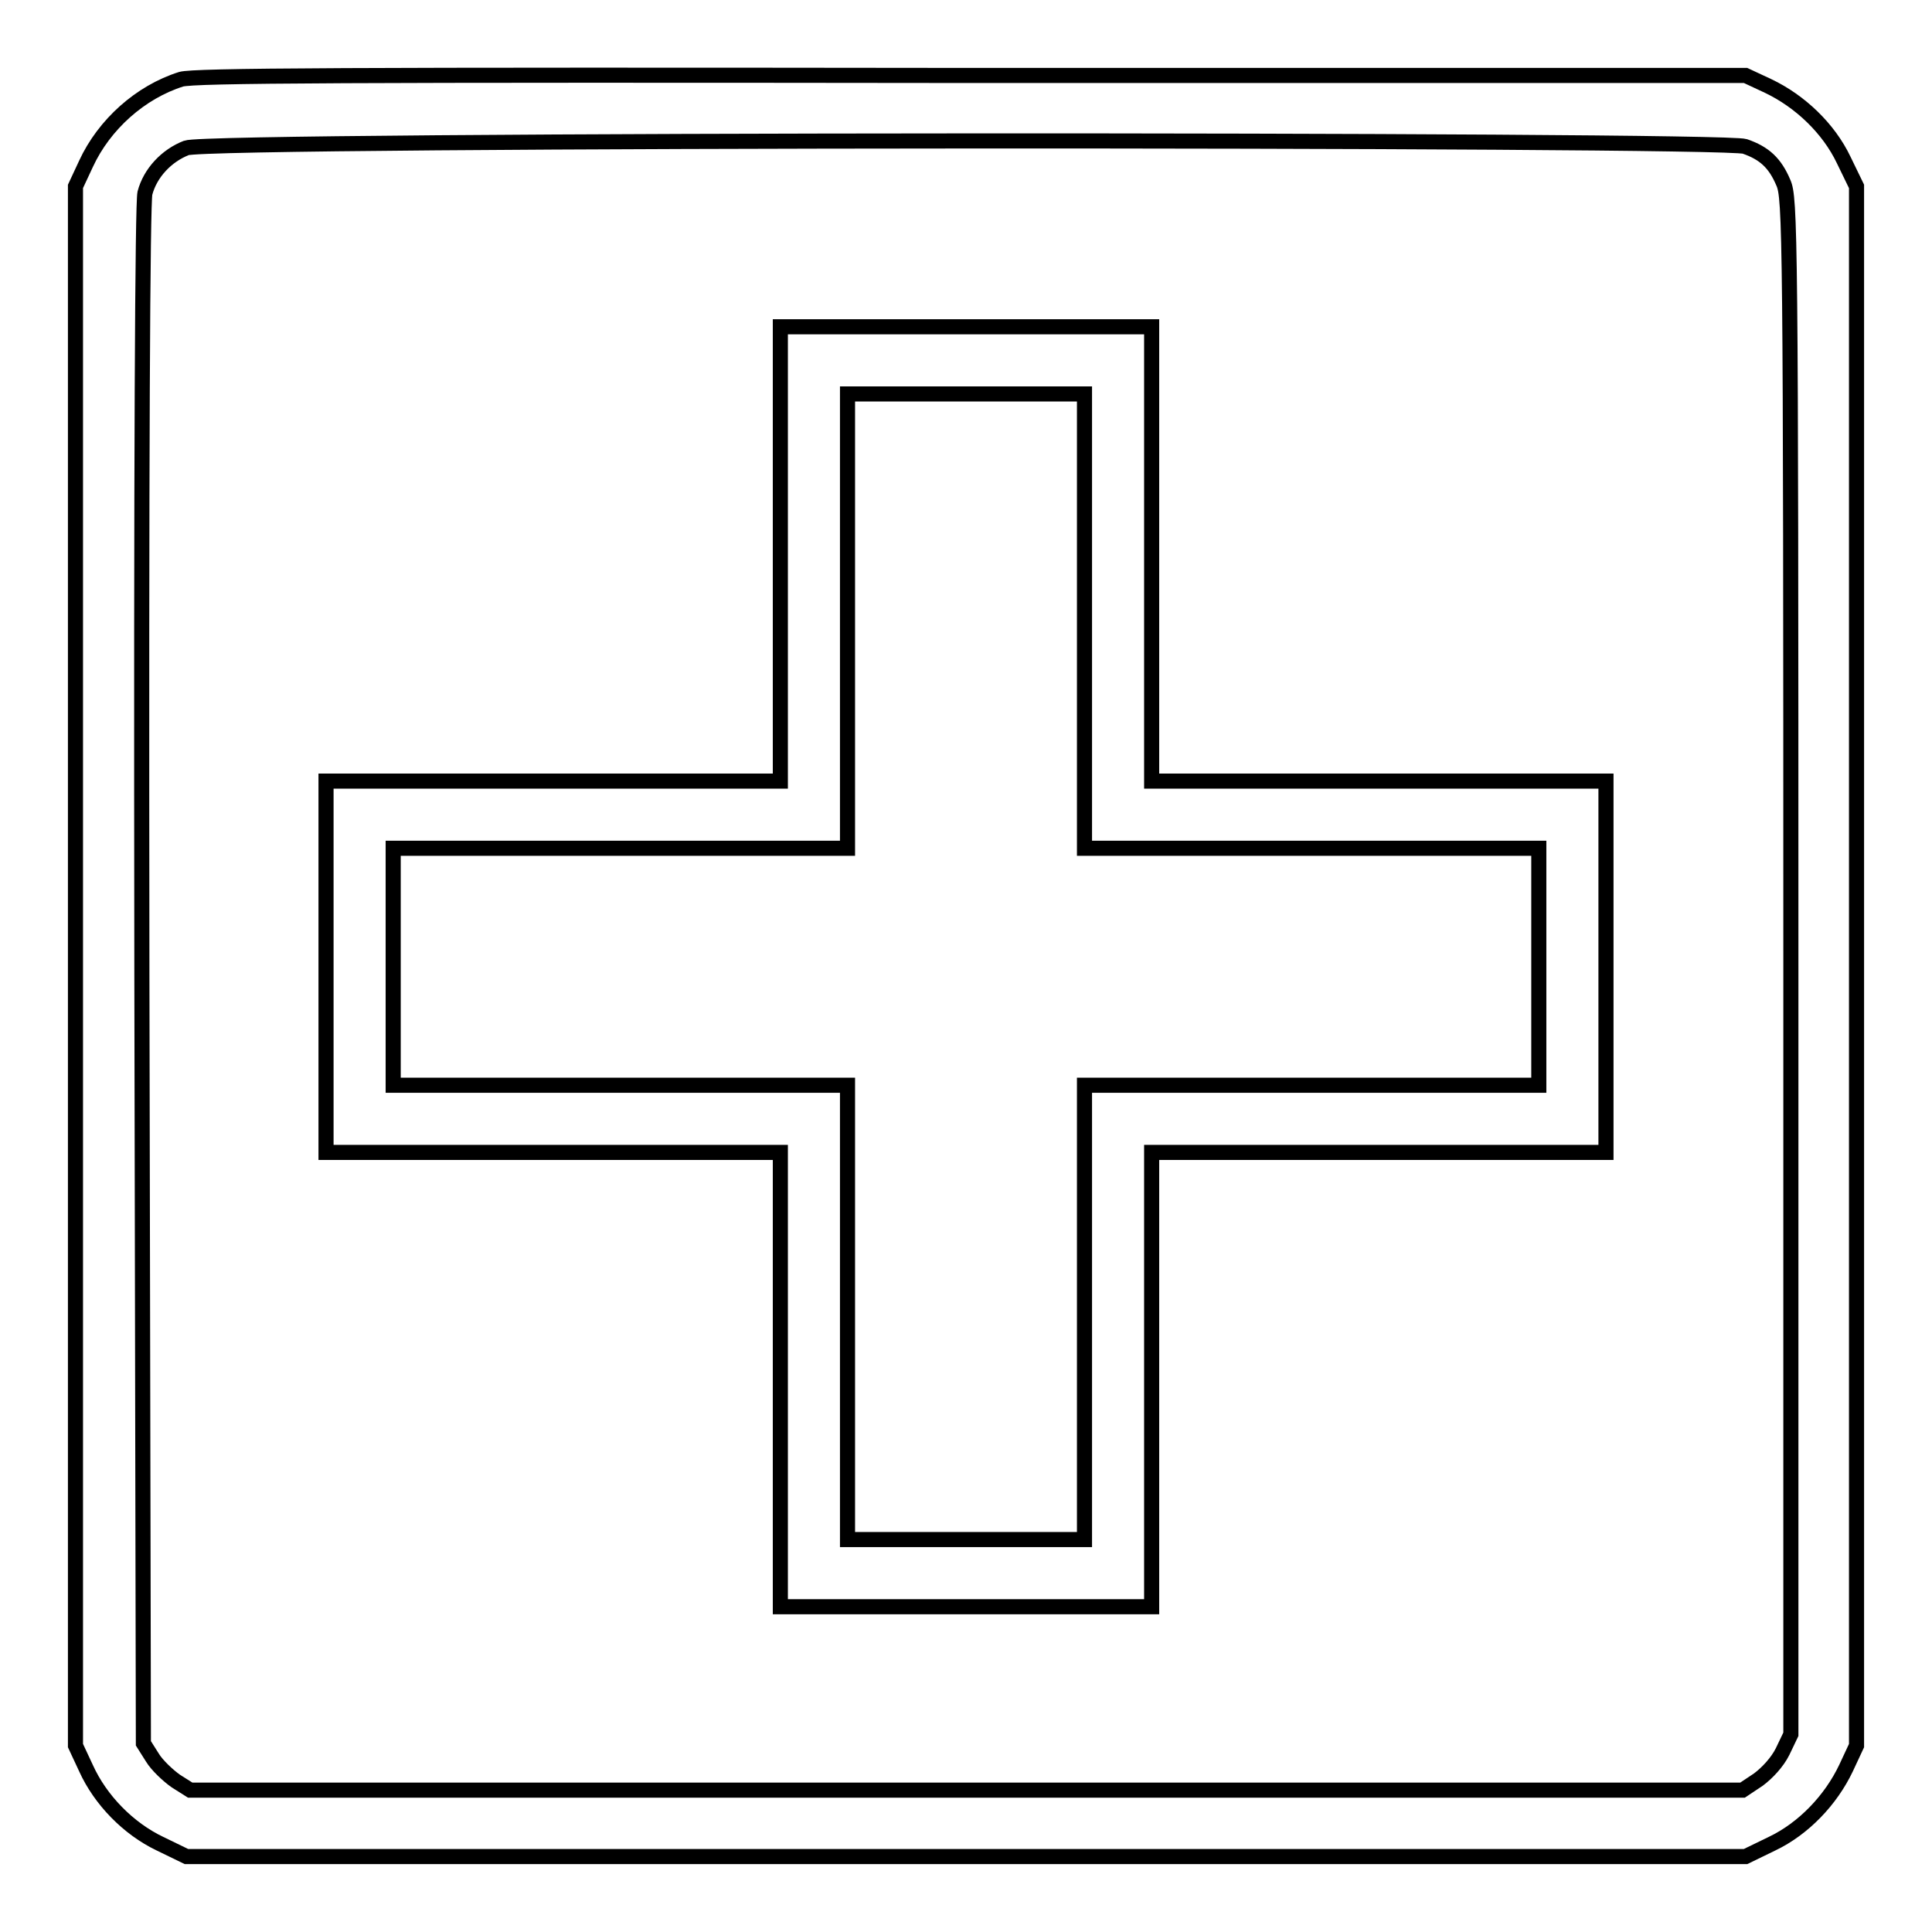
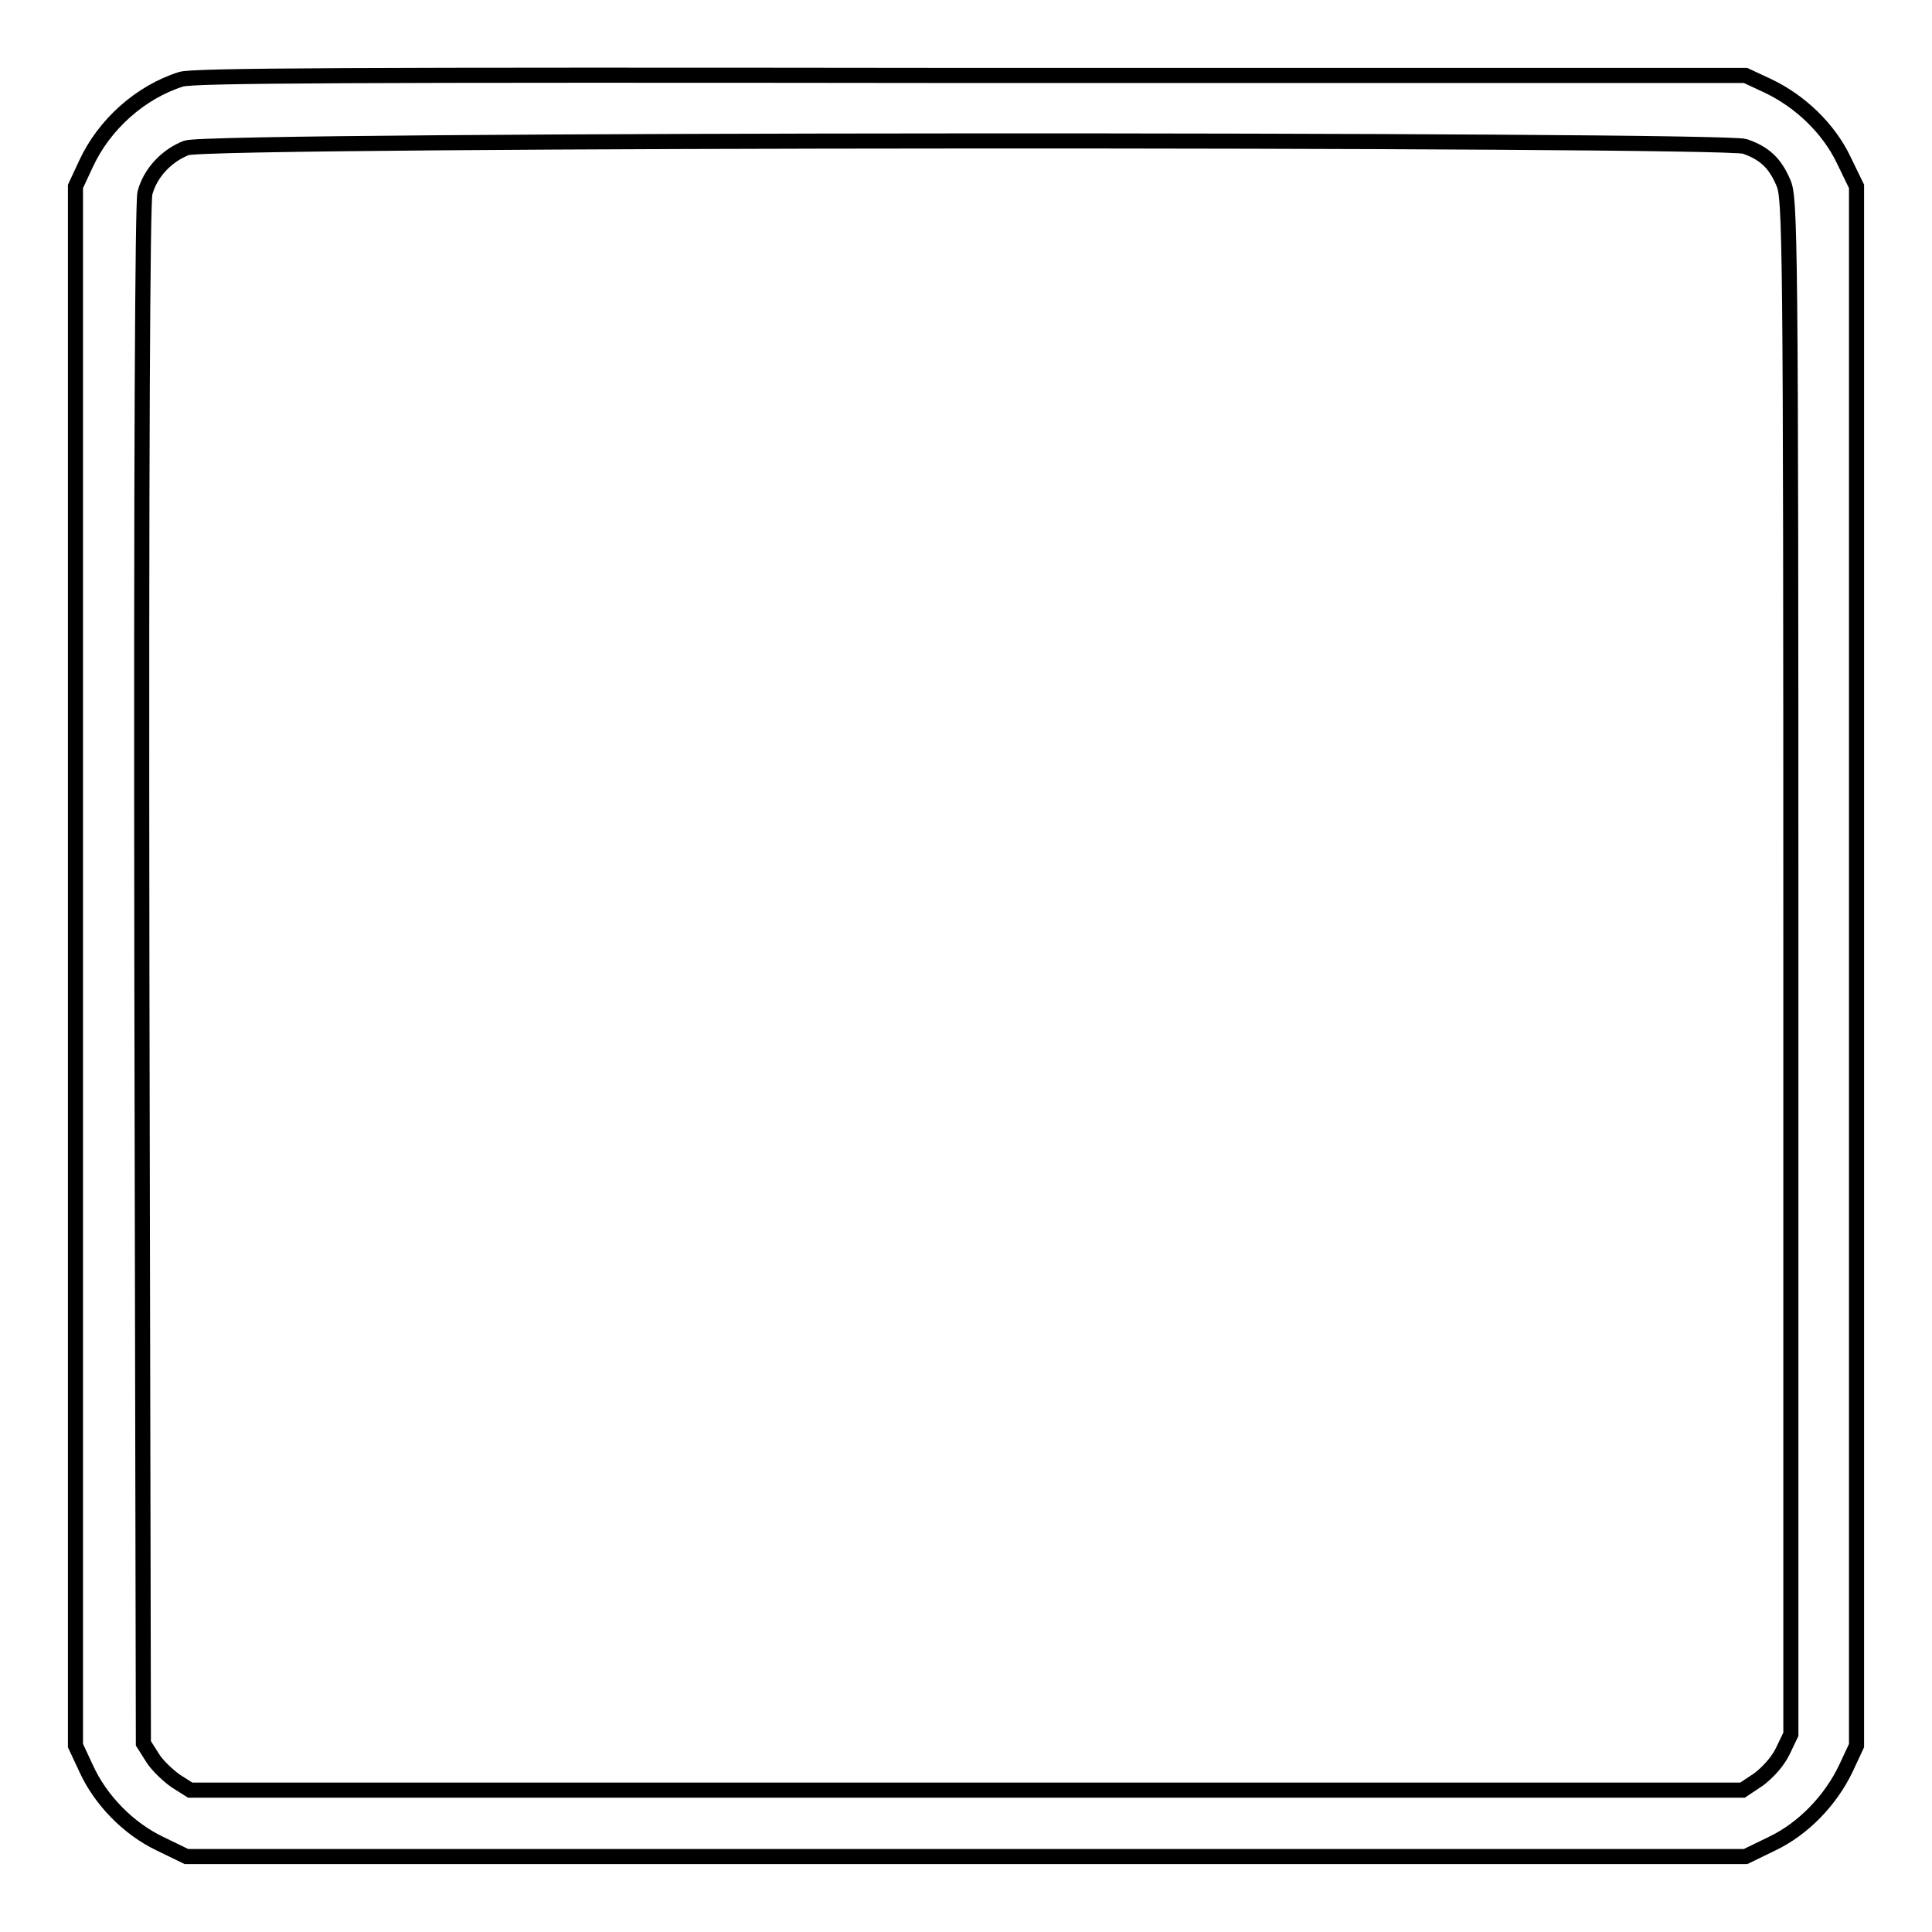
<svg xmlns="http://www.w3.org/2000/svg" version="1.1" x="0px" y="0px" viewBox="0 0 256 256" enable-background="new 0 0 256 256" xml:space="preserve">
  <g>
    <g>
      <g>
-         <path stroke-width="2" fill-opacity="0" stroke="#000000" d="M24,10.5c-5.4,1.7-10.2,6-12.6,11.2l-1.4,3v103.3v103.3l1.4,3c1.9,4.2,5.6,8,9.8,10l3.5,1.7H128h103.3l3.5-1.7c4.2-2,7.8-5.8,9.8-10l1.4-3V128.1V24.7l-1.7-3.5c-2-4.2-5.8-7.8-10-9.8l-3-1.4L128.8,10C45,9.9,25.8,10,24,10.5z M231.2,19.4c2.6,0.9,4,2.2,5.1,4.8c0.9,2,1,6.2,1,103.8v101.8l-1.1,2.3c-0.7,1.4-2,2.8-3.2,3.7l-2.1,1.4H128.1H25.2l-1.9-1.2c-1-0.7-2.5-2.1-3.1-3.1l-1.2-1.9l-0.2-101.7c-0.1-70.3,0.1-102.3,0.4-103.7c0.7-2.7,2.9-5,5.5-6C27.7,18.4,228.2,18.4,231.2,19.4z" />
-         <path stroke-width="2" fill-opacity="0" stroke="#000000" d="M103.4,73.4v30.1H73.3H43.2v24.6v24.6h30.1h30.1v30.1v30.1H128h24.6v-30.1v-30.1h30.1h30.1v-24.6v-24.6h-30.1h-30.1V73.4V43.3H128h-24.6V73.4z M143.7,82.3v30.1h30.1h30.1v15.7v15.7h-30.1h-30.1v30.1v30.1H128h-15.7v-30.1v-30.1H82.2H52.1v-15.7v-15.7h30.1h30.1V82.3V52.2H128h15.7V82.3z" />
+         <path stroke-width="2" fill-opacity="0" stroke="#000000" d="M24,10.5c-5.4,1.7-10.2,6-12.6,11.2l-1.4,3v103.3v103.3l1.4,3c1.9,4.2,5.6,8,9.8,10l3.5,1.7H128h103.3l3.5-1.7c4.2-2,7.8-5.8,9.8-10l1.4-3V24.7l-1.7-3.5c-2-4.2-5.8-7.8-10-9.8l-3-1.4L128.8,10C45,9.9,25.8,10,24,10.5z M231.2,19.4c2.6,0.9,4,2.2,5.1,4.8c0.9,2,1,6.2,1,103.8v101.8l-1.1,2.3c-0.7,1.4-2,2.8-3.2,3.7l-2.1,1.4H128.1H25.2l-1.9-1.2c-1-0.7-2.5-2.1-3.1-3.1l-1.2-1.9l-0.2-101.7c-0.1-70.3,0.1-102.3,0.4-103.7c0.7-2.7,2.9-5,5.5-6C27.7,18.4,228.2,18.4,231.2,19.4z" />
      </g>
    </g>
  </g>
</svg>